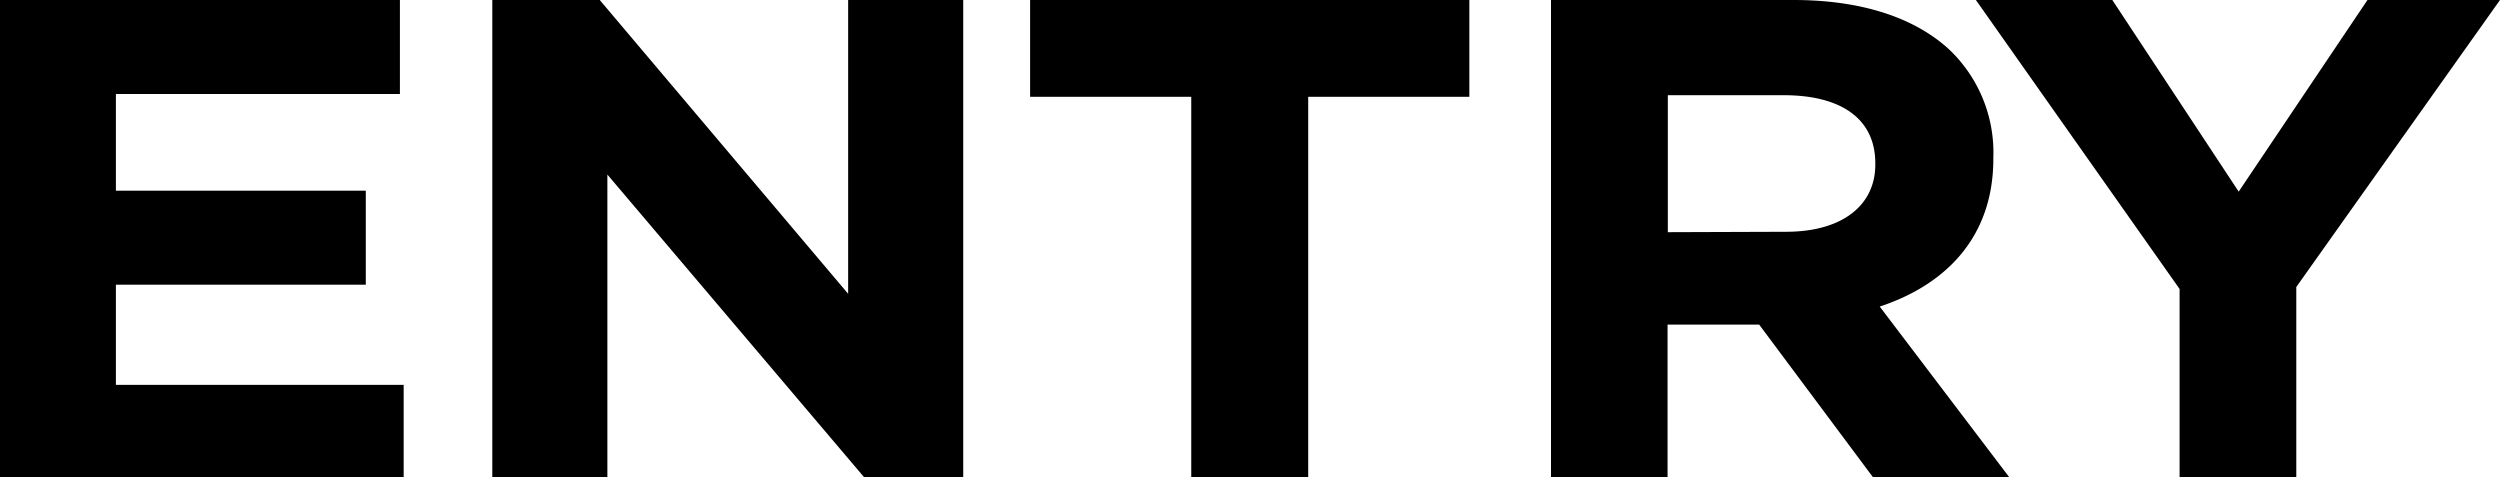
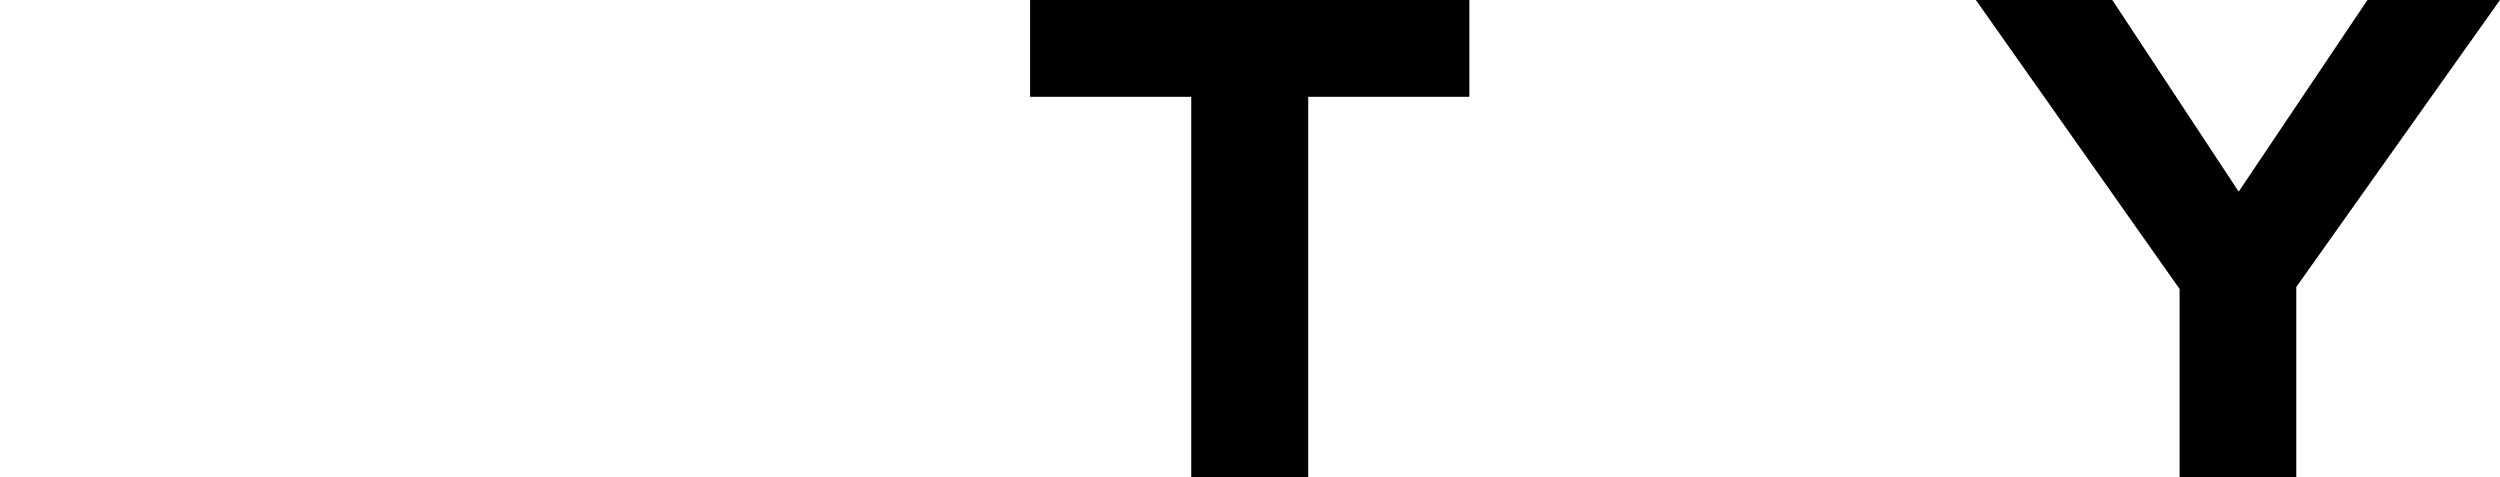
<svg xmlns="http://www.w3.org/2000/svg" width="186.17" height="35.54" viewBox="0 0 186.17 35.54">
  <g id="レイヤー_2" data-name="レイヤー 2">
    <g id="ヘッダー">
-       <path d="M0,0H29.78V7H8.63v7.2H27.24v7H8.63v7.46H30.06v7H0Z" />
-       <path d="M36.66,0h8l18.5,21.88V0h8.57V35.54H64.35L45.23,13V35.54H36.66Z" />
      <path d="M88.71,7.21h-12V0h32.71V7.21h-12V35.54H88.71Z" />
-       <path d="M115.5,0h18.05c5,0,8.91,1.27,11.51,3.6a10.57,10.57,0,0,1,3.38,8.13v.1c0,5.74-3.44,9.34-8.46,11l9.64,12.7H139.47L131,24.17h-6.82V35.54H115.5ZM133,17.26c4.23,0,6.65-2,6.65-5v-.1c0-3.35-2.59-5.07-6.82-5.07h-8.63v10.2Z" />
      <path d="M162.31,21.52,147.14,0H157.3l9.41,14.27L176.3,0h9.87L171,21.37V35.54h-8.69Z" />
    </g>
  </g>
</svg>